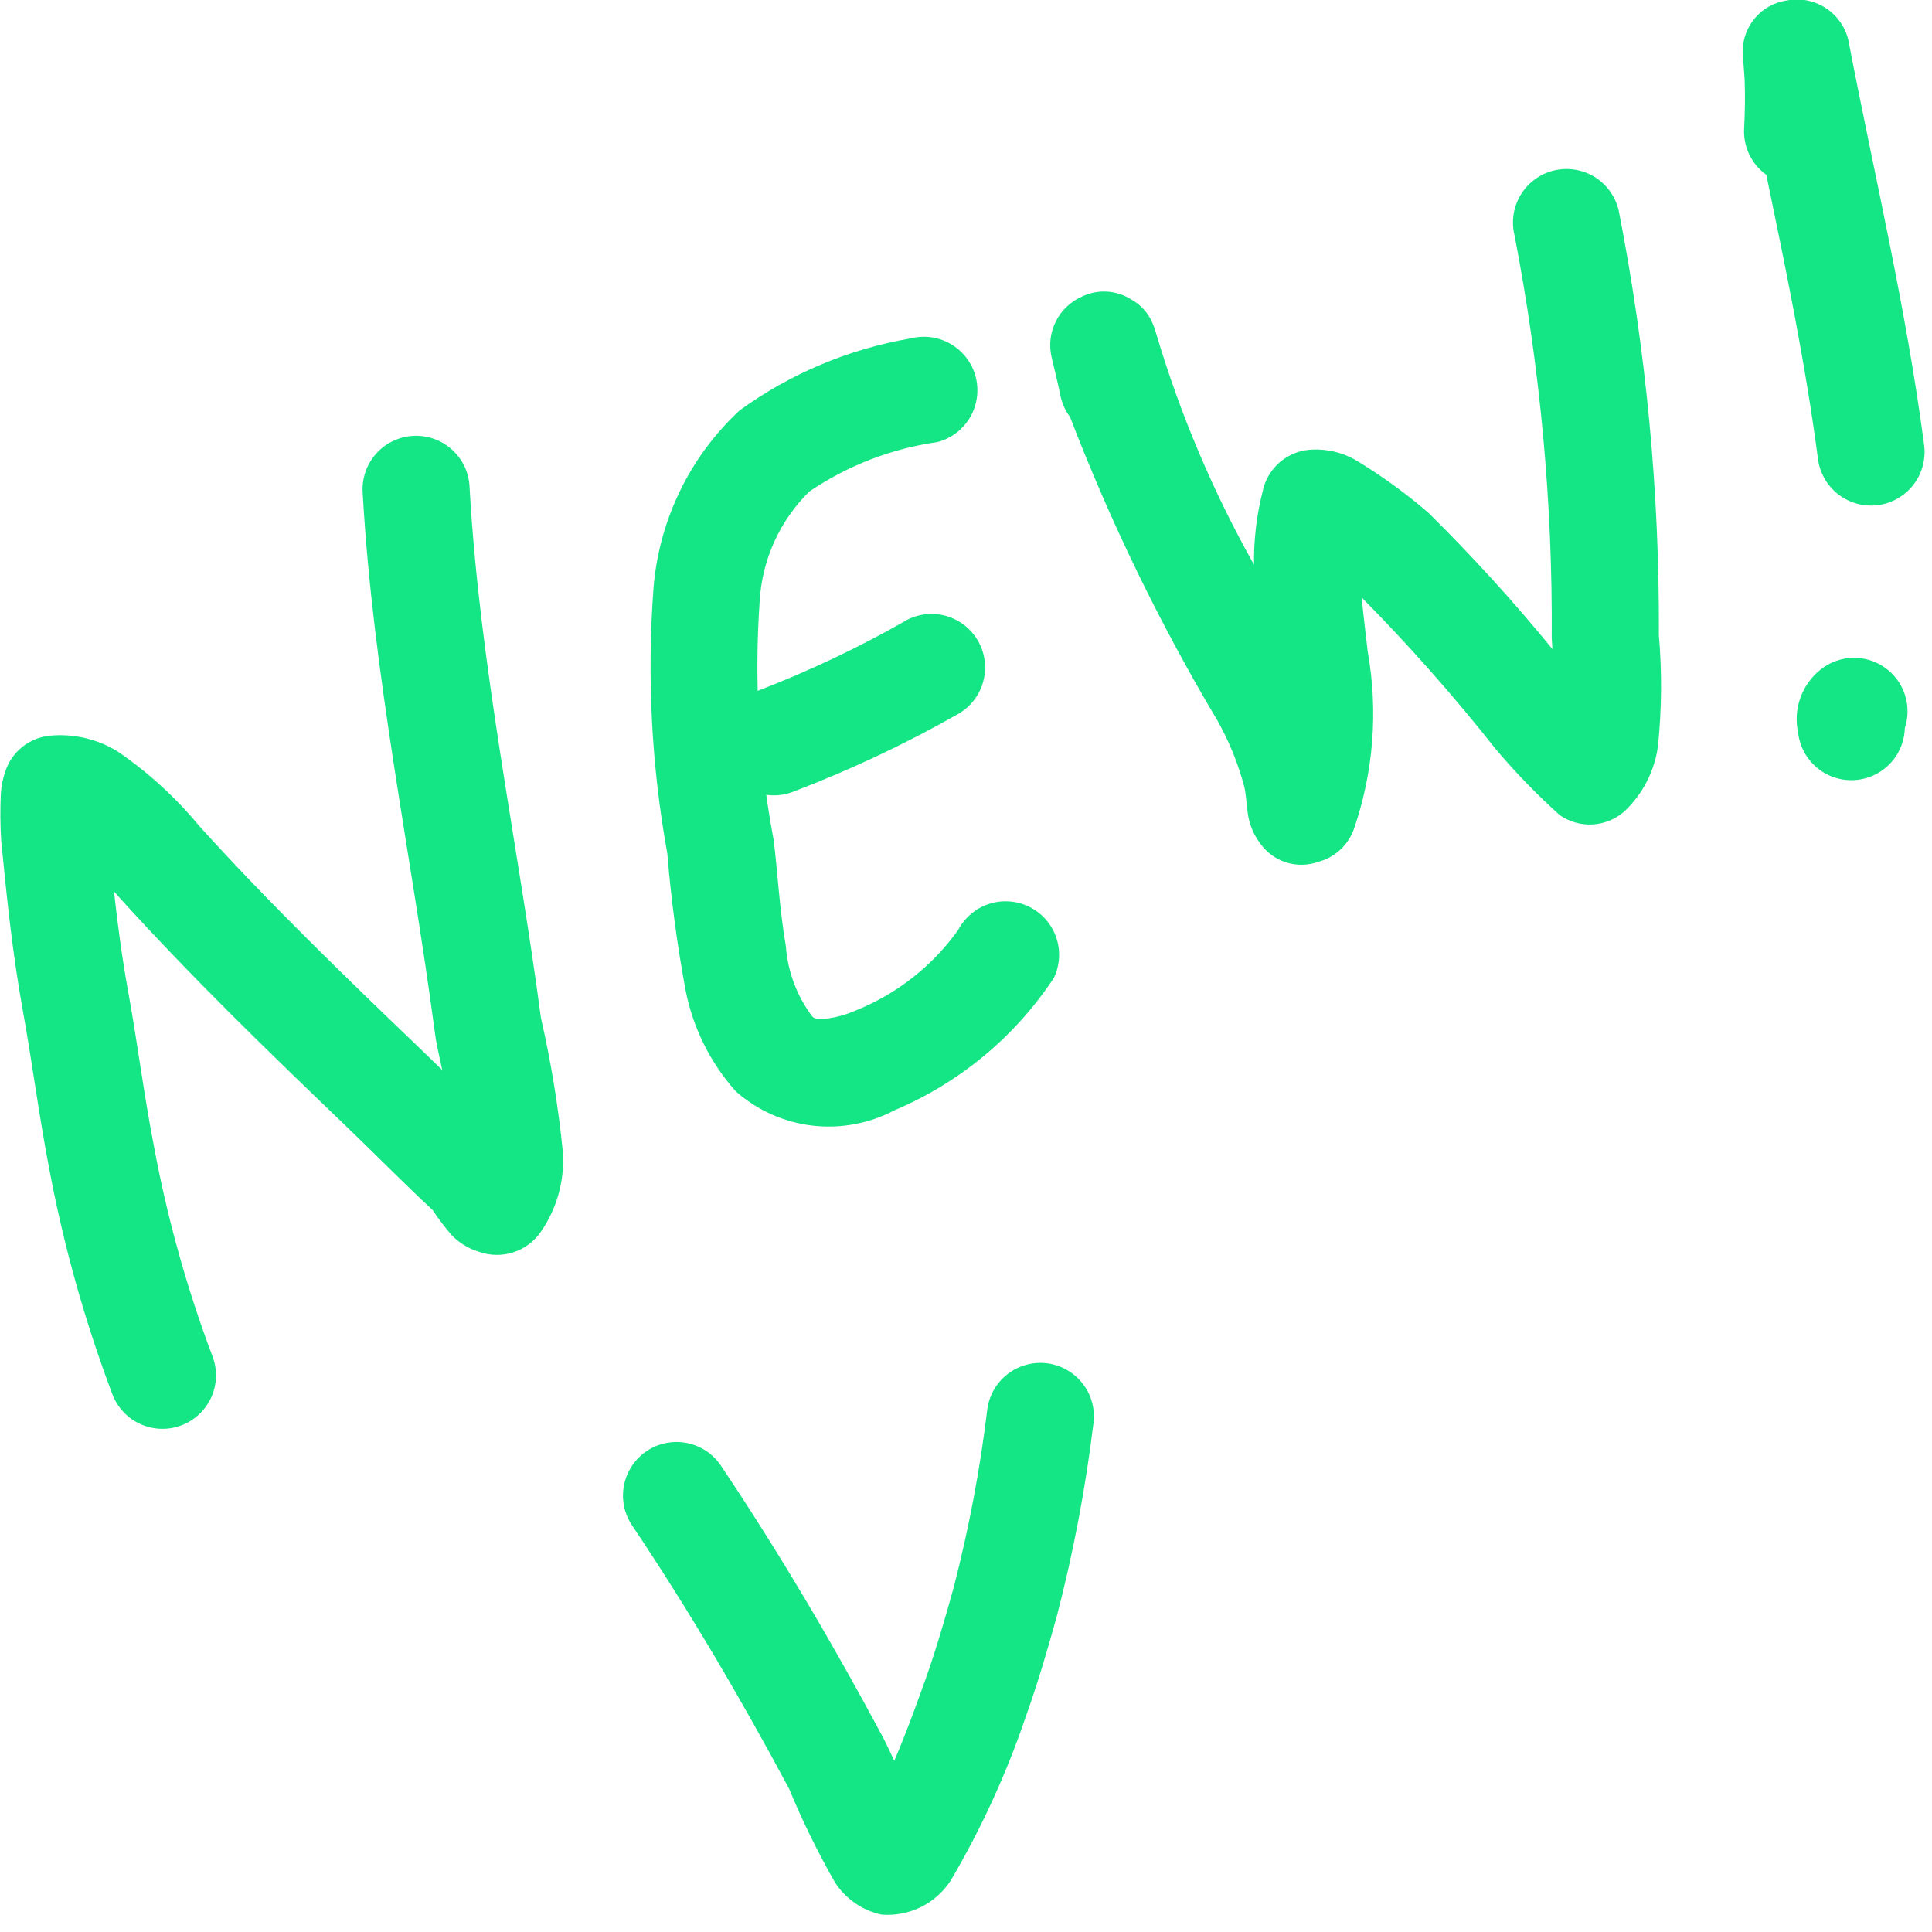
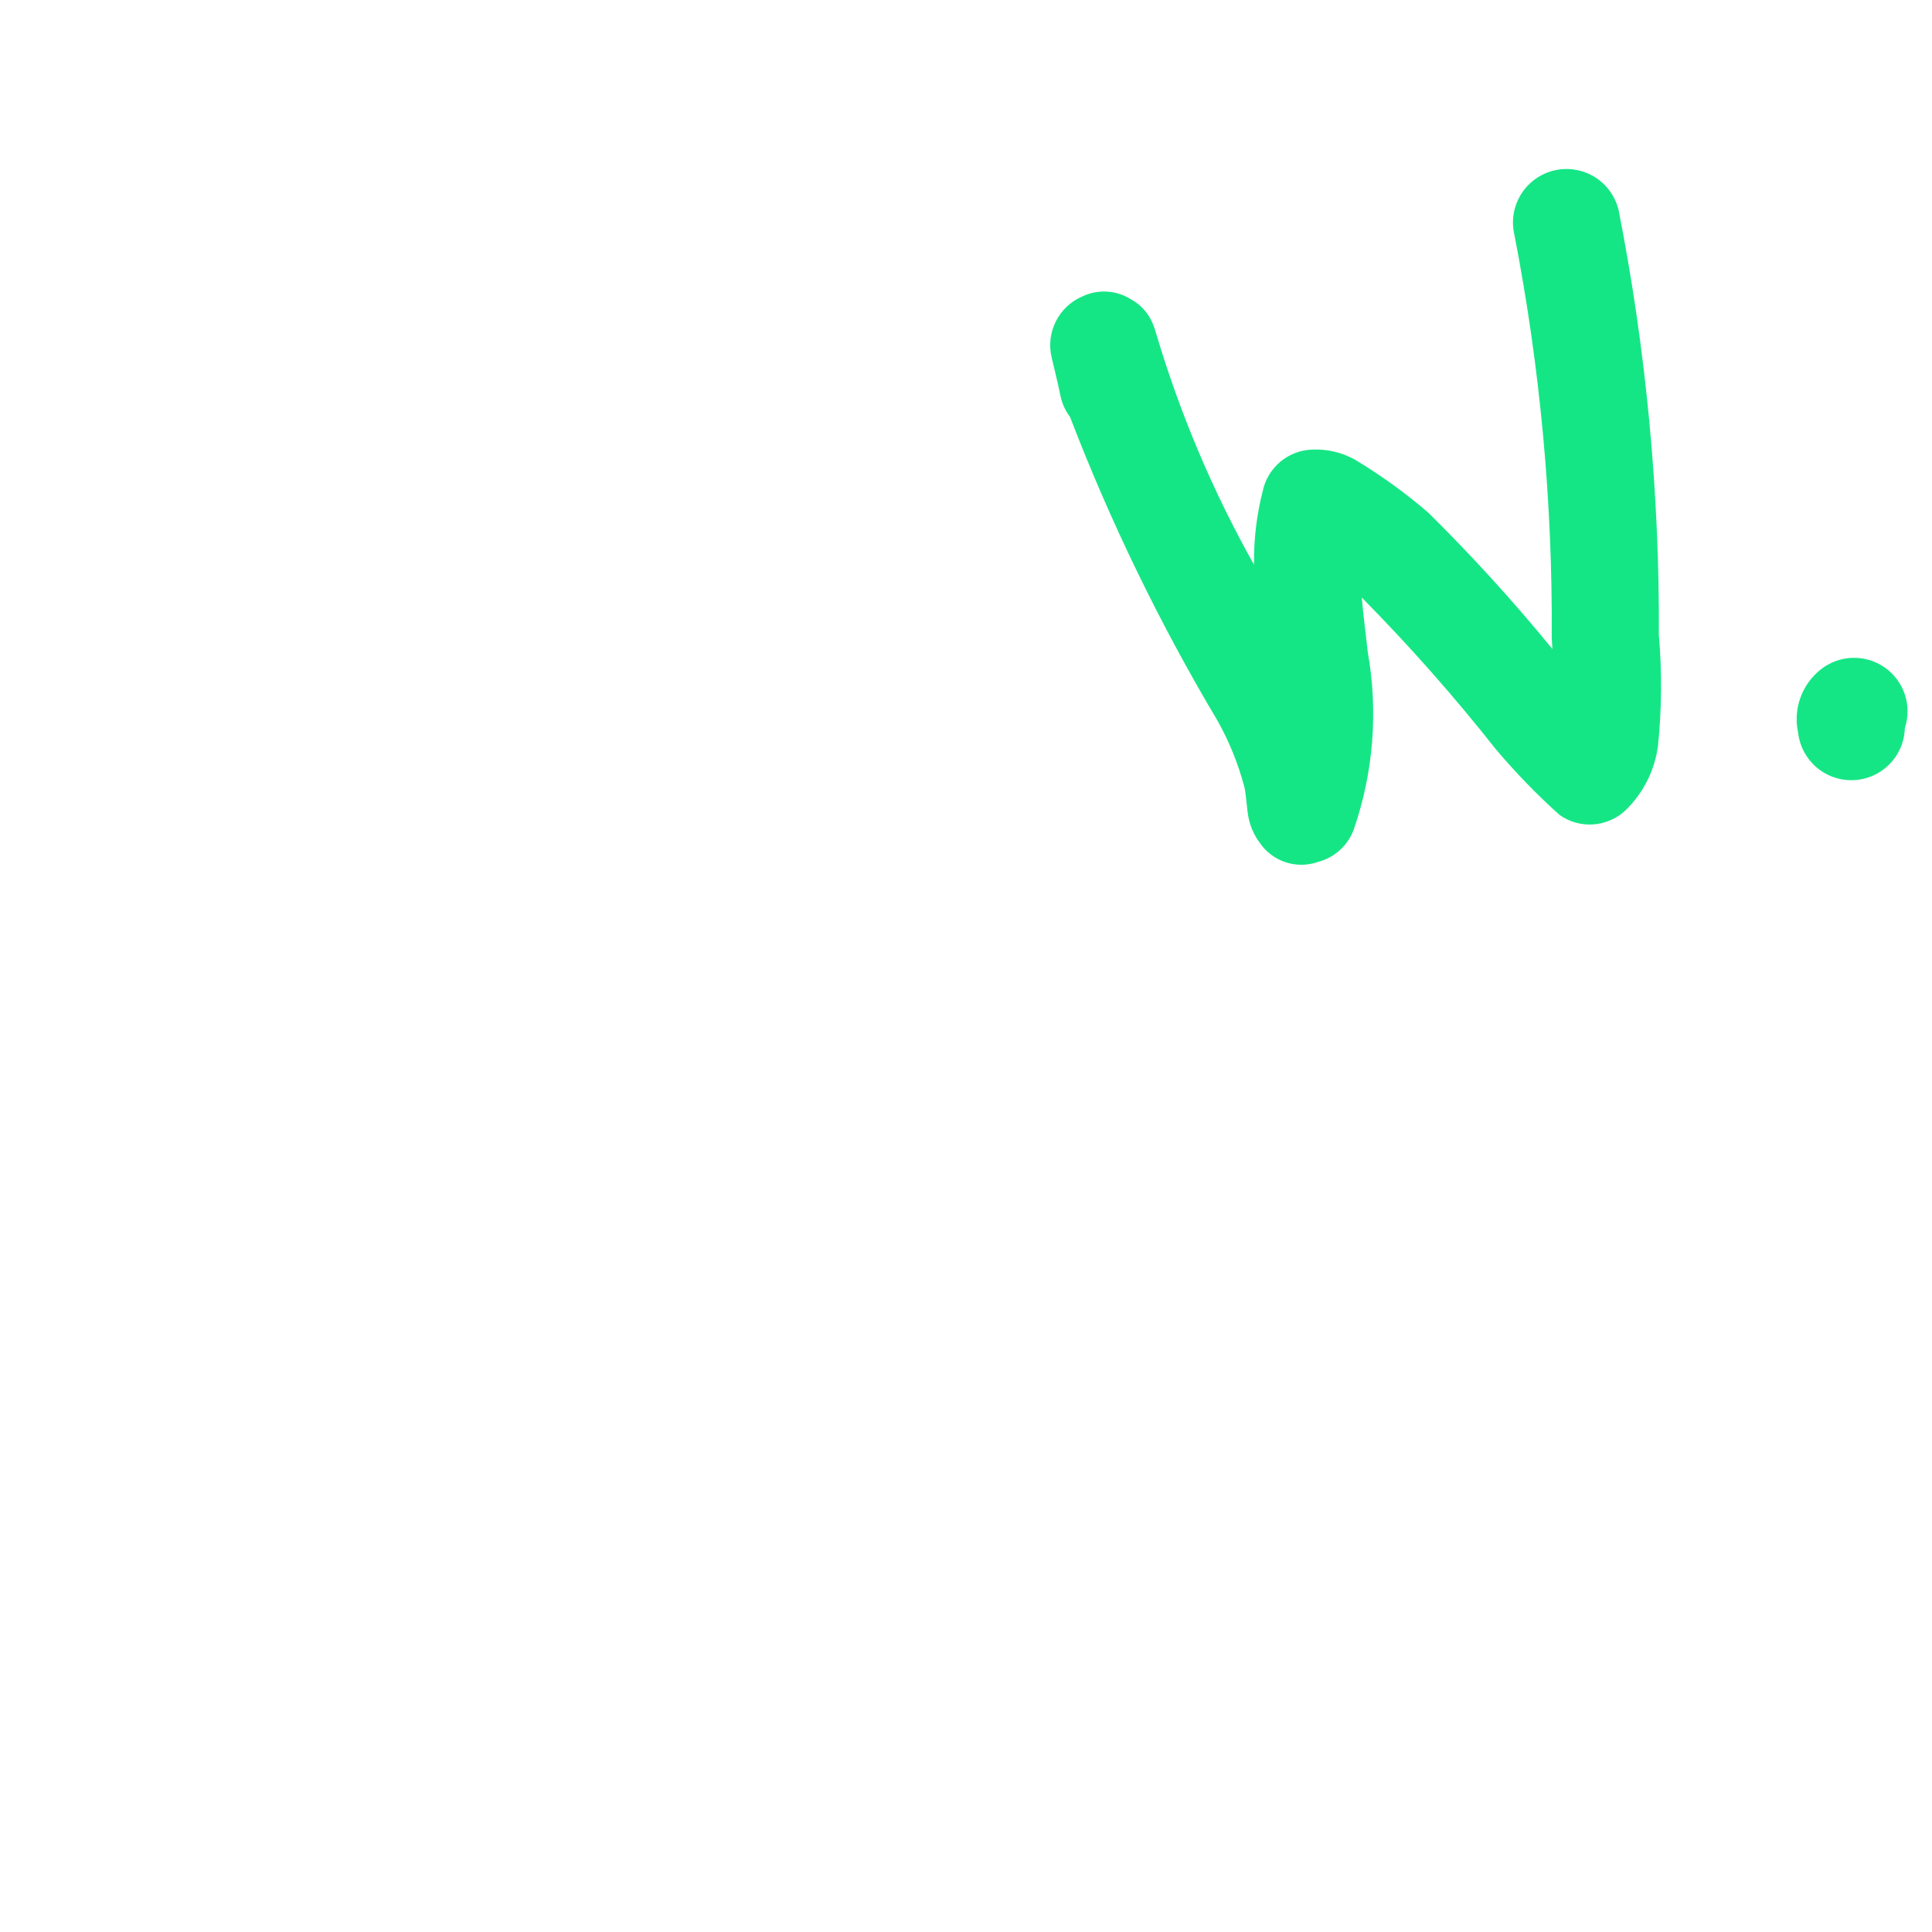
<svg xmlns="http://www.w3.org/2000/svg" width="48" height="48" viewBox="0 0 48 48" fill="none">
-   <path fill-rule="evenodd" clip-rule="evenodd" d="M10.987 26.585C10.806 26.407 10.623 26.229 10.438 26.052C8.56 24.252 6.697 22.452 4.948 20.519C4.366 19.815 3.688 19.195 2.935 18.678C2.428 18.361 1.83 18.221 1.235 18.278C0.987 18.303 0.751 18.4 0.556 18.555C0.361 18.711 0.215 18.919 0.135 19.156C0.073 19.332 0.035 19.515 0.022 19.701C0.002 20.101 0.005 20.502 0.031 20.901C0.171 22.325 0.31 23.687 0.566 25.101C0.801 26.401 0.966 27.701 1.216 29.001C1.575 30.926 2.103 32.816 2.795 34.648C2.922 34.977 3.174 35.242 3.497 35.385C3.819 35.528 4.185 35.537 4.514 35.41C4.843 35.284 5.109 35.031 5.252 34.709C5.395 34.386 5.404 34.02 5.277 33.691C4.641 32.004 4.156 30.264 3.827 28.491C3.576 27.208 3.417 25.913 3.183 24.628C3.031 23.792 2.924 22.973 2.832 22.148L2.984 22.319C4.775 24.296 6.684 26.143 8.605 27.986C9.325 28.676 10.019 29.386 10.75 30.065C10.893 30.28 11.049 30.486 11.217 30.683C11.403 30.876 11.635 31.019 11.892 31.098C12.169 31.199 12.472 31.204 12.752 31.114C13.033 31.023 13.275 30.842 13.441 30.598C13.839 30.02 14.031 29.325 13.984 28.625C13.873 27.502 13.691 26.388 13.439 25.288C12.858 20.904 11.917 16.537 11.667 12.114C11.661 11.937 11.62 11.762 11.546 11.601C11.472 11.44 11.366 11.296 11.235 11.176C11.104 11.056 10.951 10.964 10.784 10.904C10.617 10.845 10.44 10.819 10.262 10.829C10.085 10.839 9.912 10.885 9.753 10.963C9.594 11.04 9.451 11.149 9.335 11.283C9.218 11.417 9.13 11.572 9.074 11.741C9.019 11.909 8.998 12.087 9.012 12.264C9.265 16.753 10.212 21.186 10.802 25.637C10.827 25.86 10.903 26.2 10.987 26.585Z" fill="#15E685" />
-   <path fill-rule="evenodd" clip-rule="evenodd" d="M22.608 8.411C21.08 8.675 19.633 9.285 18.377 10.195C17.136 11.347 16.372 12.923 16.236 14.611C16.071 16.814 16.186 19.029 16.579 21.203C16.672 22.343 16.824 23.478 17.033 24.603C17.216 25.537 17.648 26.405 18.281 27.115C18.813 27.585 19.476 27.881 20.18 27.965C20.885 28.048 21.599 27.915 22.226 27.583C23.841 26.901 25.218 25.757 26.184 24.294C26.334 23.979 26.354 23.618 26.24 23.288C26.127 22.959 25.888 22.687 25.576 22.532C25.264 22.377 24.903 22.35 24.571 22.458C24.24 22.566 23.964 22.8 23.803 23.109C23.156 24.012 22.262 24.71 21.228 25.118C20.998 25.218 20.754 25.283 20.505 25.311C20.385 25.321 20.264 25.338 20.182 25.255C19.799 24.747 19.57 24.139 19.524 23.504C19.361 22.565 19.316 21.584 19.217 20.846C18.852 18.904 18.736 16.923 18.873 14.951C18.928 13.916 19.369 12.939 20.107 12.212C21.061 11.565 22.151 11.144 23.293 10.983C23.634 10.893 23.925 10.671 24.103 10.366C24.28 10.061 24.329 9.698 24.239 9.357C24.148 9.015 23.926 8.724 23.621 8.547C23.316 8.37 22.953 8.321 22.612 8.411H22.608Z" fill="#15E685" />
-   <path fill-rule="evenodd" clip-rule="evenodd" d="M22.506 15.419C21.328 16.091 20.102 16.672 18.836 17.159C18.664 17.212 18.505 17.299 18.368 17.416C18.23 17.532 18.118 17.675 18.038 17.836C17.957 17.997 17.91 18.172 17.9 18.352C17.889 18.532 17.915 18.711 17.976 18.881C18.037 19.05 18.132 19.205 18.254 19.337C18.377 19.468 18.525 19.574 18.69 19.646C18.854 19.719 19.032 19.758 19.212 19.76C19.392 19.762 19.57 19.728 19.736 19.659C21.13 19.126 22.482 18.489 23.78 17.752C23.934 17.669 24.069 17.556 24.179 17.42C24.289 17.284 24.371 17.128 24.42 16.96C24.47 16.793 24.486 16.617 24.467 16.443C24.449 16.269 24.396 16.101 24.313 15.947C24.229 15.794 24.116 15.659 23.98 15.549C23.845 15.439 23.688 15.357 23.521 15.307C23.182 15.208 22.818 15.246 22.508 15.415L22.506 15.419Z" fill="#15E685" />
  <path fill-rule="evenodd" clip-rule="evenodd" d="M38.569 16.125C37.603 14.942 36.574 13.812 35.488 12.739C34.916 12.246 34.303 11.803 33.656 11.416C33.334 11.238 32.969 11.153 32.602 11.17C32.31 11.179 32.03 11.287 31.807 11.474C31.584 11.662 31.43 11.919 31.371 12.205C31.219 12.801 31.147 13.415 31.156 14.03C30.135 12.213 29.32 10.289 28.726 8.292C28.703 8.204 28.674 8.119 28.638 8.036C28.532 7.78 28.341 7.569 28.099 7.436C27.918 7.322 27.711 7.257 27.498 7.245C27.285 7.233 27.073 7.276 26.881 7.369C26.6 7.492 26.371 7.709 26.233 7.983C26.095 8.257 26.057 8.57 26.125 8.869C26.143 8.955 26.296 9.569 26.341 9.805C26.378 10.006 26.461 10.195 26.584 10.358C27.589 12.973 28.815 15.497 30.248 17.904C30.539 18.422 30.763 18.975 30.915 19.55C30.959 19.72 30.977 20.103 31.015 20.292C31.059 20.524 31.154 20.743 31.294 20.933C31.449 21.163 31.676 21.335 31.939 21.422C32.203 21.509 32.488 21.506 32.75 21.413C32.952 21.36 33.139 21.258 33.294 21.116C33.448 20.974 33.566 20.797 33.637 20.6C34.125 19.184 34.243 17.667 33.981 16.193C33.932 15.742 33.871 15.293 33.833 14.846C35.012 16.04 36.125 17.299 37.165 18.616C37.654 19.195 38.182 19.74 38.746 20.247C38.987 20.418 39.28 20.501 39.575 20.483C39.87 20.464 40.151 20.346 40.37 20.147C40.822 19.716 41.113 19.143 41.193 18.523C41.286 17.611 41.293 16.692 41.214 15.778C41.232 12.237 40.898 8.703 40.216 5.229C40.176 5.059 40.104 4.898 40.002 4.756C39.901 4.614 39.772 4.493 39.624 4.4C39.476 4.308 39.311 4.246 39.138 4.217C38.966 4.188 38.79 4.194 38.62 4.233C38.449 4.272 38.289 4.345 38.147 4.446C38.004 4.548 37.883 4.677 37.791 4.825C37.699 4.973 37.636 5.138 37.607 5.31C37.579 5.483 37.584 5.659 37.624 5.829C38.265 9.129 38.576 12.485 38.552 15.847C38.557 15.916 38.562 16.016 38.569 16.125Z" fill="#15E685" />
-   <path fill-rule="evenodd" clip-rule="evenodd" d="M43.884 4.344C44.366 6.675 44.849 8.984 45.164 11.381C45.184 11.556 45.239 11.726 45.325 11.88C45.411 12.034 45.527 12.17 45.666 12.279C45.805 12.387 45.965 12.467 46.135 12.514C46.305 12.56 46.483 12.572 46.658 12.55C46.834 12.527 47.002 12.469 47.155 12.38C47.307 12.291 47.441 12.173 47.547 12.032C47.654 11.891 47.731 11.73 47.774 11.559C47.818 11.388 47.827 11.21 47.801 11.035C47.357 7.655 46.588 4.445 45.944 1.111C45.918 0.935 45.857 0.767 45.765 0.615C45.672 0.464 45.55 0.333 45.405 0.23C45.261 0.127 45.096 0.055 44.923 0.017C44.749 -0.021 44.57 -0.023 44.396 0.011C44.089 0.055 43.808 0.208 43.606 0.444C43.404 0.679 43.294 0.979 43.296 1.289C43.296 1.354 43.337 1.81 43.345 1.989C43.361 2.389 43.353 2.789 43.332 3.195C43.32 3.417 43.365 3.639 43.461 3.84C43.558 4.041 43.703 4.214 43.884 4.344Z" fill="#15E685" />
  <path fill-rule="evenodd" clip-rule="evenodd" d="M47.325 18.089C47.415 17.817 47.415 17.523 47.324 17.251C47.233 16.979 47.057 16.744 46.822 16.581C46.586 16.417 46.304 16.334 46.018 16.344C45.732 16.354 45.456 16.456 45.232 16.635C45.002 16.818 44.827 17.062 44.729 17.34C44.63 17.617 44.611 17.916 44.674 18.204C44.712 18.538 44.876 18.846 45.132 19.065C45.388 19.284 45.717 19.397 46.053 19.382C46.39 19.368 46.708 19.226 46.944 18.986C47.18 18.746 47.316 18.425 47.325 18.089Z" fill="#15E685" />
-   <path fill-rule="evenodd" clip-rule="evenodd" d="M22.219 43.746C22.083 43.459 21.974 43.232 21.948 43.183C20.712 40.872 19.372 38.592 17.912 36.415C17.716 36.122 17.411 35.919 17.065 35.851C16.718 35.783 16.36 35.855 16.067 36.051C15.774 36.248 15.571 36.553 15.503 36.899C15.434 37.245 15.507 37.604 15.703 37.897C17.113 39.997 18.408 42.204 19.603 44.437C19.931 45.231 20.31 46.004 20.735 46.751C20.865 46.959 21.036 47.138 21.237 47.278C21.437 47.419 21.664 47.517 21.904 47.568C22.241 47.595 22.58 47.53 22.883 47.379C23.186 47.228 23.443 46.998 23.625 46.713C24.386 45.419 25.012 44.049 25.493 42.627C25.784 41.817 26.031 40.967 26.26 40.141C26.667 38.573 26.969 36.981 27.165 35.373C27.189 35.2 27.179 35.024 27.135 34.855C27.091 34.686 27.014 34.527 26.908 34.388C26.803 34.249 26.671 34.132 26.52 34.043C26.37 33.955 26.203 33.897 26.03 33.873C25.857 33.849 25.681 33.859 25.512 33.904C25.343 33.947 25.184 34.025 25.045 34.13C24.906 34.235 24.789 34.367 24.7 34.518C24.612 34.668 24.554 34.835 24.53 35.008C24.35 36.501 24.071 37.98 23.695 39.436C23.484 40.199 23.257 40.984 22.989 41.736C22.908 41.951 22.593 42.873 22.219 43.746Z" fill="#15E685" />
</svg>